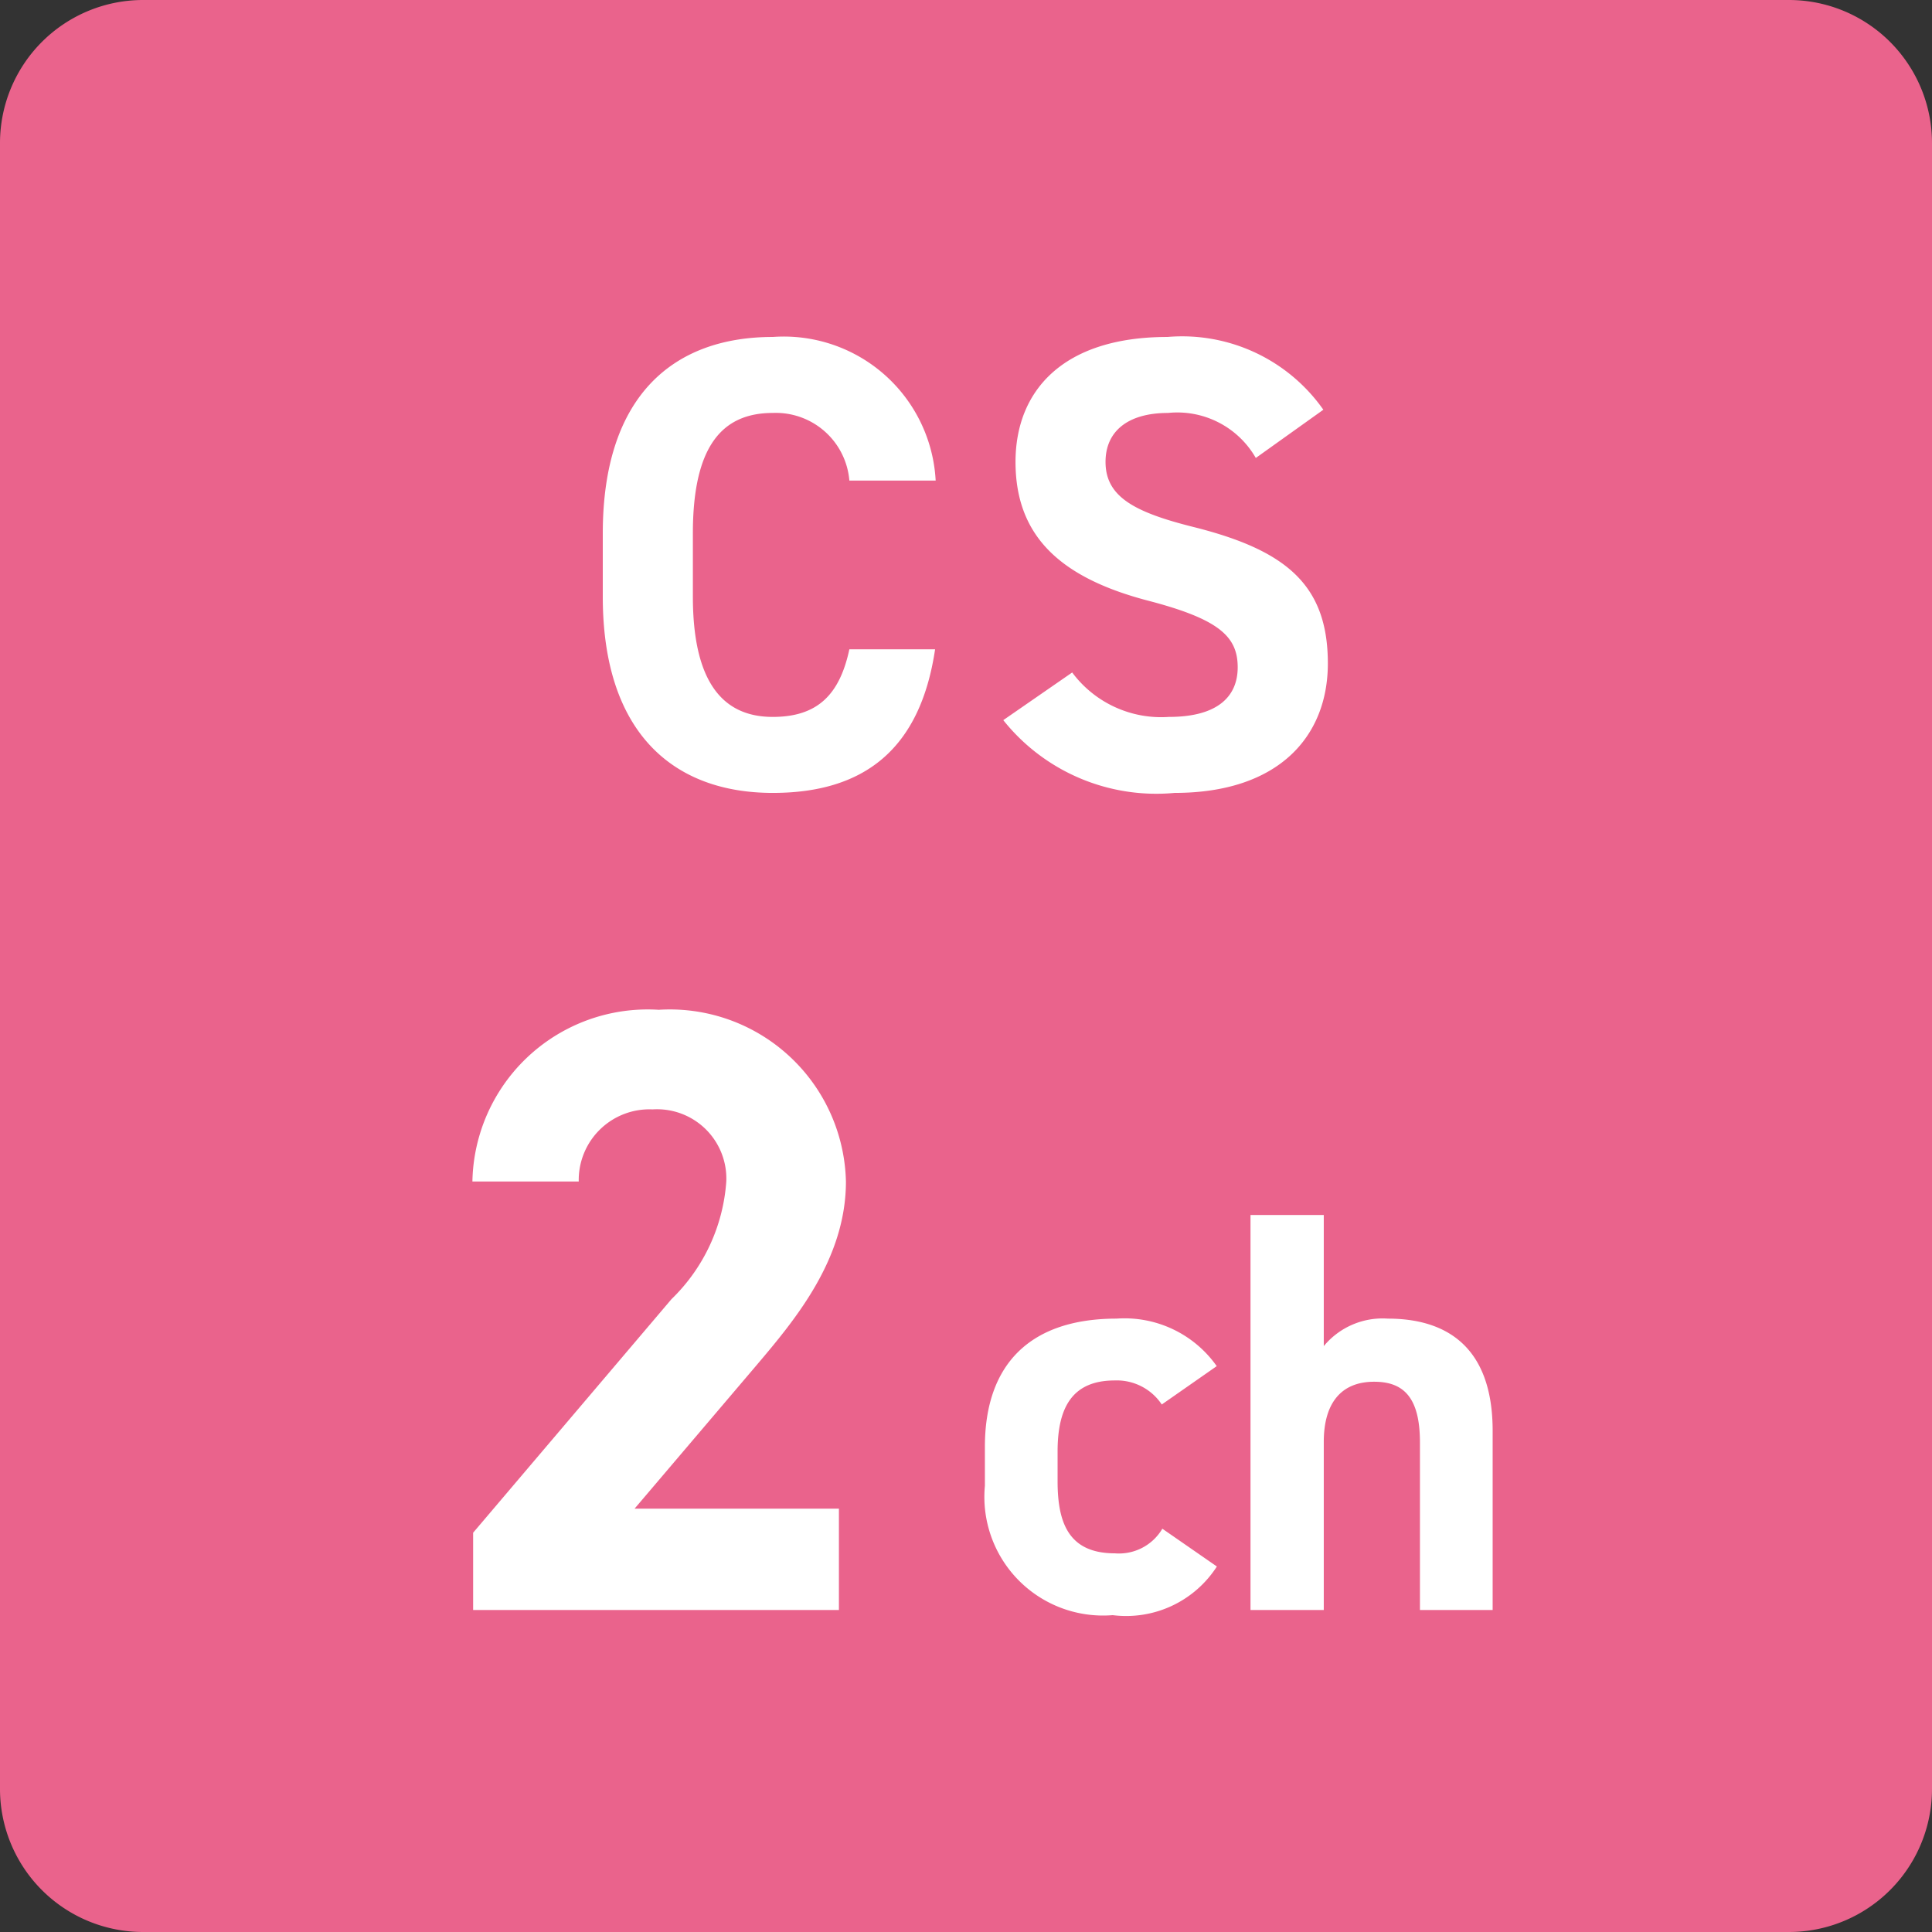
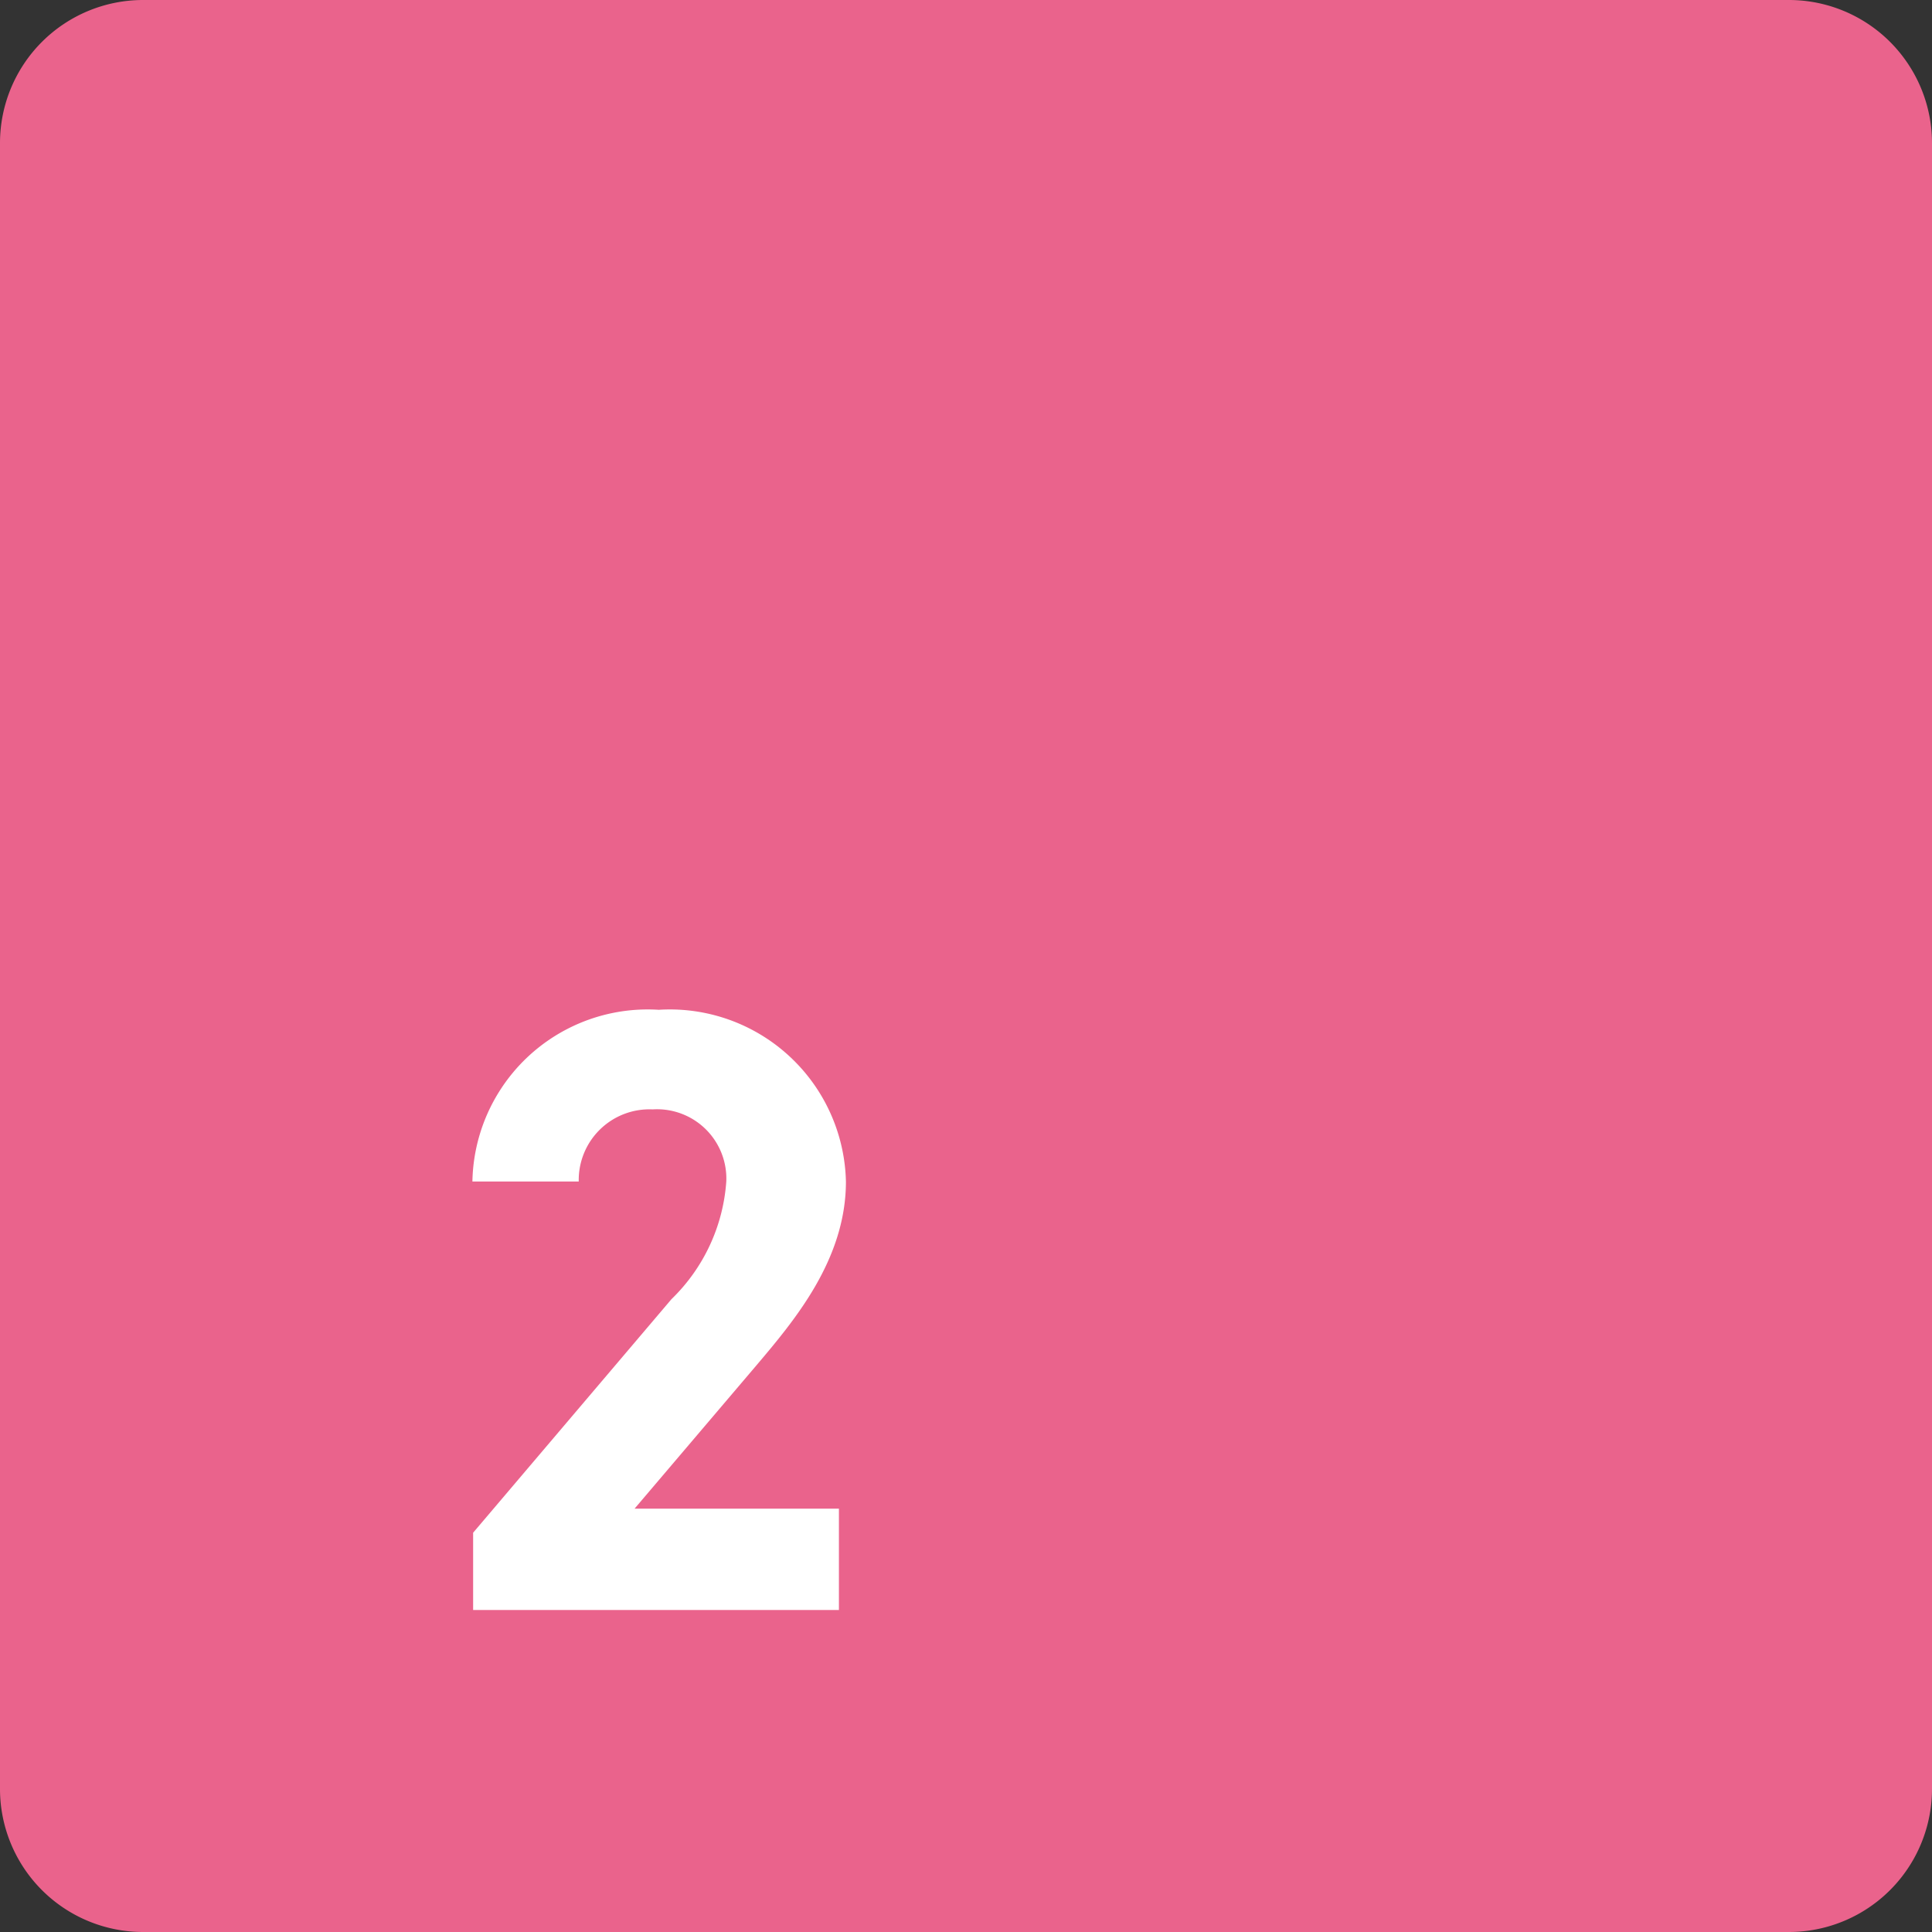
<svg xmlns="http://www.w3.org/2000/svg" width="54" height="54" viewBox="0 0 54 54">
  <rect x="0" y="0" width="54" height="54" fill="#333333" stroke="none" />
  <g id="mark-cs2ch" transform="translate(-35 -491)">
    <path id="パス_66869" data-name="パス 66869" d="M4,0H50a4,4,0,0,1,4,4V50a4,4,0,0,1-4,4H4a4,4,0,0,1-4-4V4A4,4,0,0,1,4,0Z" transform="translate(35 491)" fill="#ea638c" />
-     <path id="パス_68163" data-name="パス 68163" d="M10.152-8.568A4.251,4.251,0,0,0,5.6-12.582c-2.79,0-4.752,1.656-4.752,5.49v1.764C.846-1.53,2.808.162,5.6.162c2.556,0,4.122-1.224,4.536-4.014H7.74c-.27,1.26-.882,1.89-2.142,1.89-1.458,0-2.232-1.062-2.232-3.366V-7.092c0-2.376.774-3.366,2.232-3.366A2.062,2.062,0,0,1,7.74-8.568Zm10.836-1.98a4.824,4.824,0,0,0-4.356-2.034c-2.952,0-4.248,1.53-4.248,3.492,0,2.052,1.224,3.222,3.672,3.87,2.016.522,2.538,1.008,2.538,1.872,0,.756-.486,1.386-1.926,1.386a3.1,3.1,0,0,1-2.7-1.242L12.042-1.872A5.472,5.472,0,0,0,16.83.162c2.916,0,4.284-1.584,4.284-3.618,0-2.2-1.17-3.168-3.762-3.816C15.7-7.686,14.9-8.118,14.9-9.09c0-.846.612-1.368,1.746-1.368A2.529,2.529,0,0,1,19.1-9.2Z" transform="translate(51 513)" fill="#fff" />
-     <path id="パス_68165" data-name="パス 68165" d="M5.488-2.272a1.407,1.407,0,0,1-1.328.688c-1.3,0-1.6-.864-1.6-2.016v-.832c0-1.28.448-1.984,1.6-1.984a1.51,1.51,0,0,1,1.312.672L7.008-6.816a3.151,3.151,0,0,0-2.8-1.328C1.824-8.144.528-6.9.528-4.56v1.088A3.317,3.317,0,0,0,4.1.144a3.014,3.014,0,0,0,2.912-1.36ZM7.952,0H10V-4.7c0-1.056.464-1.68,1.408-1.68.832,0,1.28.448,1.28,1.7V0H14.72V-5.008c0-2.368-1.312-3.136-2.928-3.136A2.133,2.133,0,0,0,10-7.376V-11.04H7.952Z" transform="translate(62 536)" fill="#fff" />
    <path id="パス_68164" data-name="パス 68164" d="M11.448-2.832H5.736L9.144-6.84c1.056-1.248,2.5-2.952,2.5-5.136a4.923,4.923,0,0,0-5.232-4.8,4.9,4.9,0,0,0-5.208,4.8H4.176A1.976,1.976,0,0,1,6.24-13.992,1.937,1.937,0,0,1,8.3-11.976,5.072,5.072,0,0,1,6.768-8.688L1.224-2.16V0H11.448Z" transform="translate(47 536)" fill="#fff" />
  </g>
</svg>